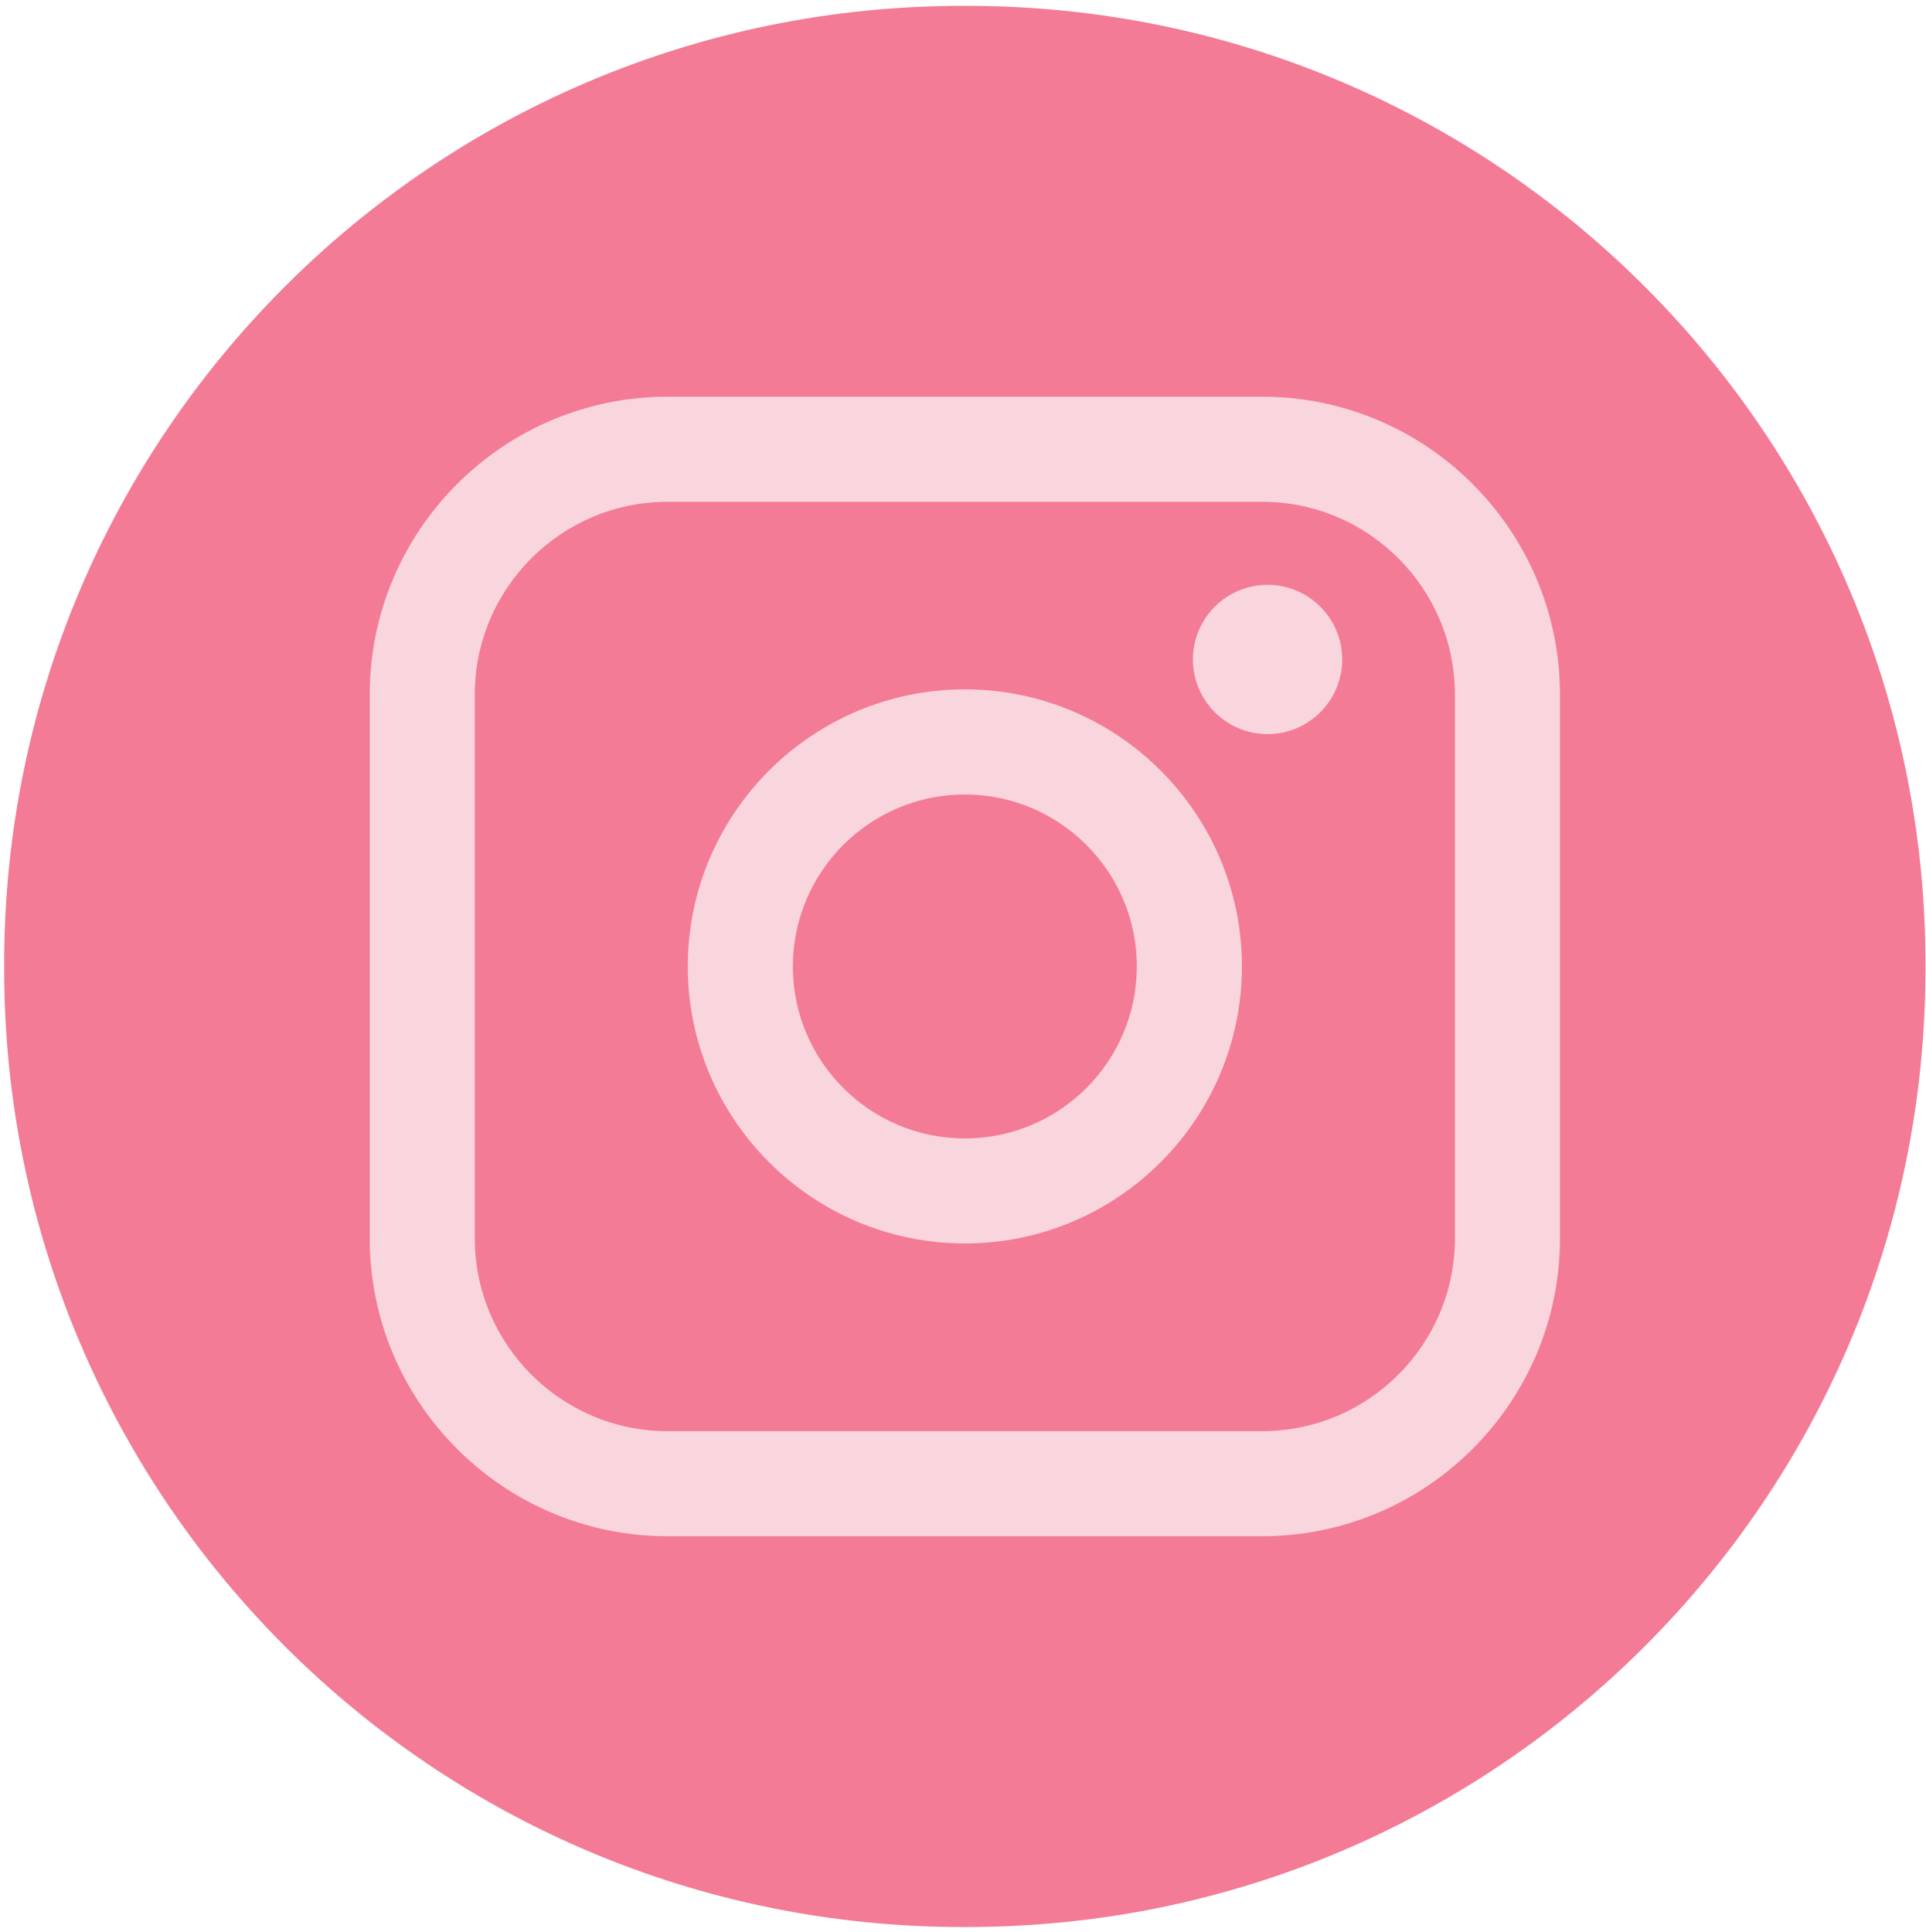
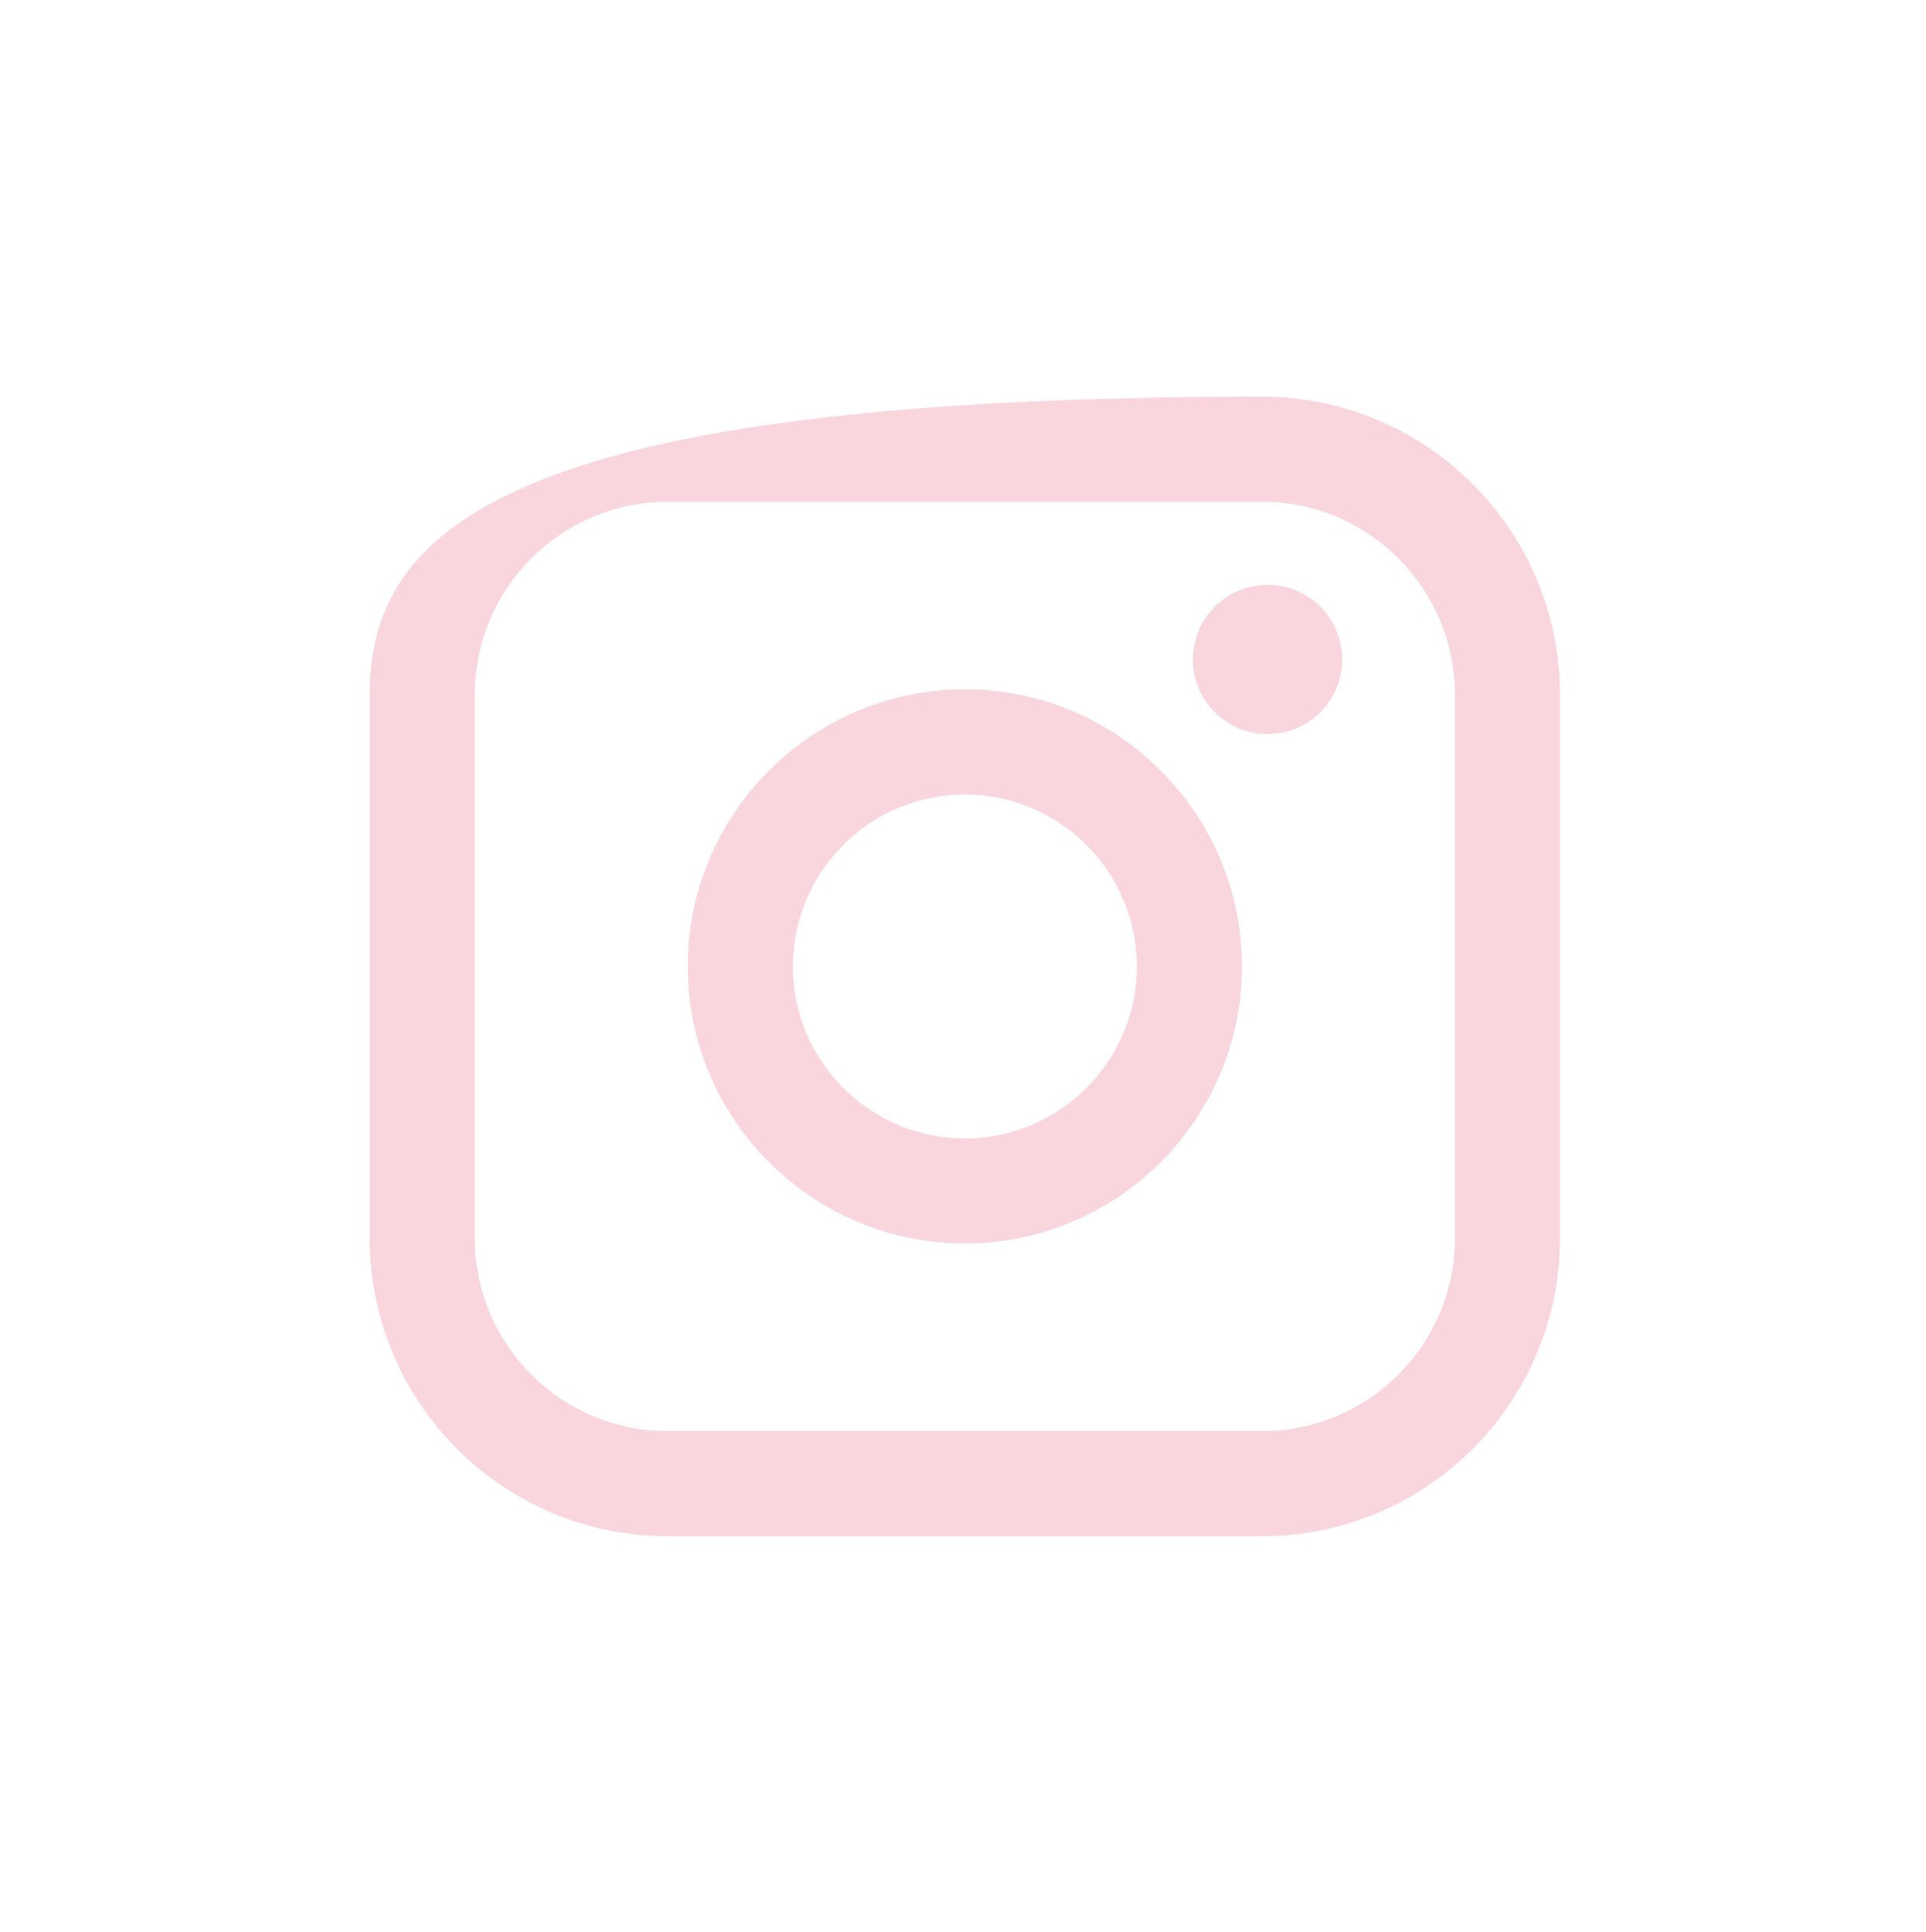
<svg xmlns="http://www.w3.org/2000/svg" width="296" height="297" viewBox="0 0 296 297" fill="none">
-   <path d="M148.615 0.9H147.943C66.588 0.9 0.638 66.85 0.638 148.204V148.877C0.638 230.231 66.588 296.182 147.943 296.182H148.615C229.969 296.182 295.92 230.231 295.92 148.877V148.204C295.92 66.85 229.969 0.9 148.615 0.9Z" fill="#F37B95" />
-   <path d="M193.968 60.974H102.6C77.358 60.974 56.822 81.509 56.822 106.751V190.34C56.822 215.583 77.358 236.118 102.6 236.118H193.968C219.211 236.118 239.746 215.583 239.746 190.34V106.751C239.746 81.509 219.211 60.974 193.968 60.974ZM72.971 106.751C72.971 90.416 86.265 77.123 102.6 77.123H193.968C210.303 77.123 223.597 90.416 223.597 106.751V190.34C223.597 206.675 210.303 219.969 193.968 219.969H102.6C86.265 219.969 72.971 206.675 72.971 190.34V106.751Z" fill="#F9D5DD" />
+   <path d="M193.968 60.974C77.358 60.974 56.822 81.509 56.822 106.751V190.34C56.822 215.583 77.358 236.118 102.6 236.118H193.968C219.211 236.118 239.746 215.583 239.746 190.34V106.751C239.746 81.509 219.211 60.974 193.968 60.974ZM72.971 106.751C72.971 90.416 86.265 77.123 102.6 77.123H193.968C210.303 77.123 223.597 90.416 223.597 106.751V190.34C223.597 206.675 210.303 219.969 193.968 219.969H102.6C86.265 219.969 72.971 206.675 72.971 190.34V106.751Z" fill="#F9D5DD" />
  <path d="M148.284 191.116C171.757 191.116 190.865 172.019 190.865 148.535C190.865 125.052 171.768 105.955 148.284 105.955C124.801 105.955 105.703 125.052 105.703 148.535C105.703 172.019 124.801 191.116 148.284 191.116ZM148.284 122.114C162.861 122.114 174.716 133.969 174.716 148.546C174.716 163.122 162.861 174.978 148.284 174.978C133.708 174.978 121.852 163.122 121.852 148.546C121.852 133.969 133.708 122.114 148.284 122.114Z" fill="#F9D5DD" />
  <path d="M194.806 112.834C201.127 112.834 206.279 107.693 206.279 101.362C206.279 95.03 201.138 89.889 194.806 89.889C188.475 89.889 183.334 95.03 183.334 101.362C183.334 107.693 188.475 112.834 194.806 112.834Z" fill="#F9D5DD" />
</svg>